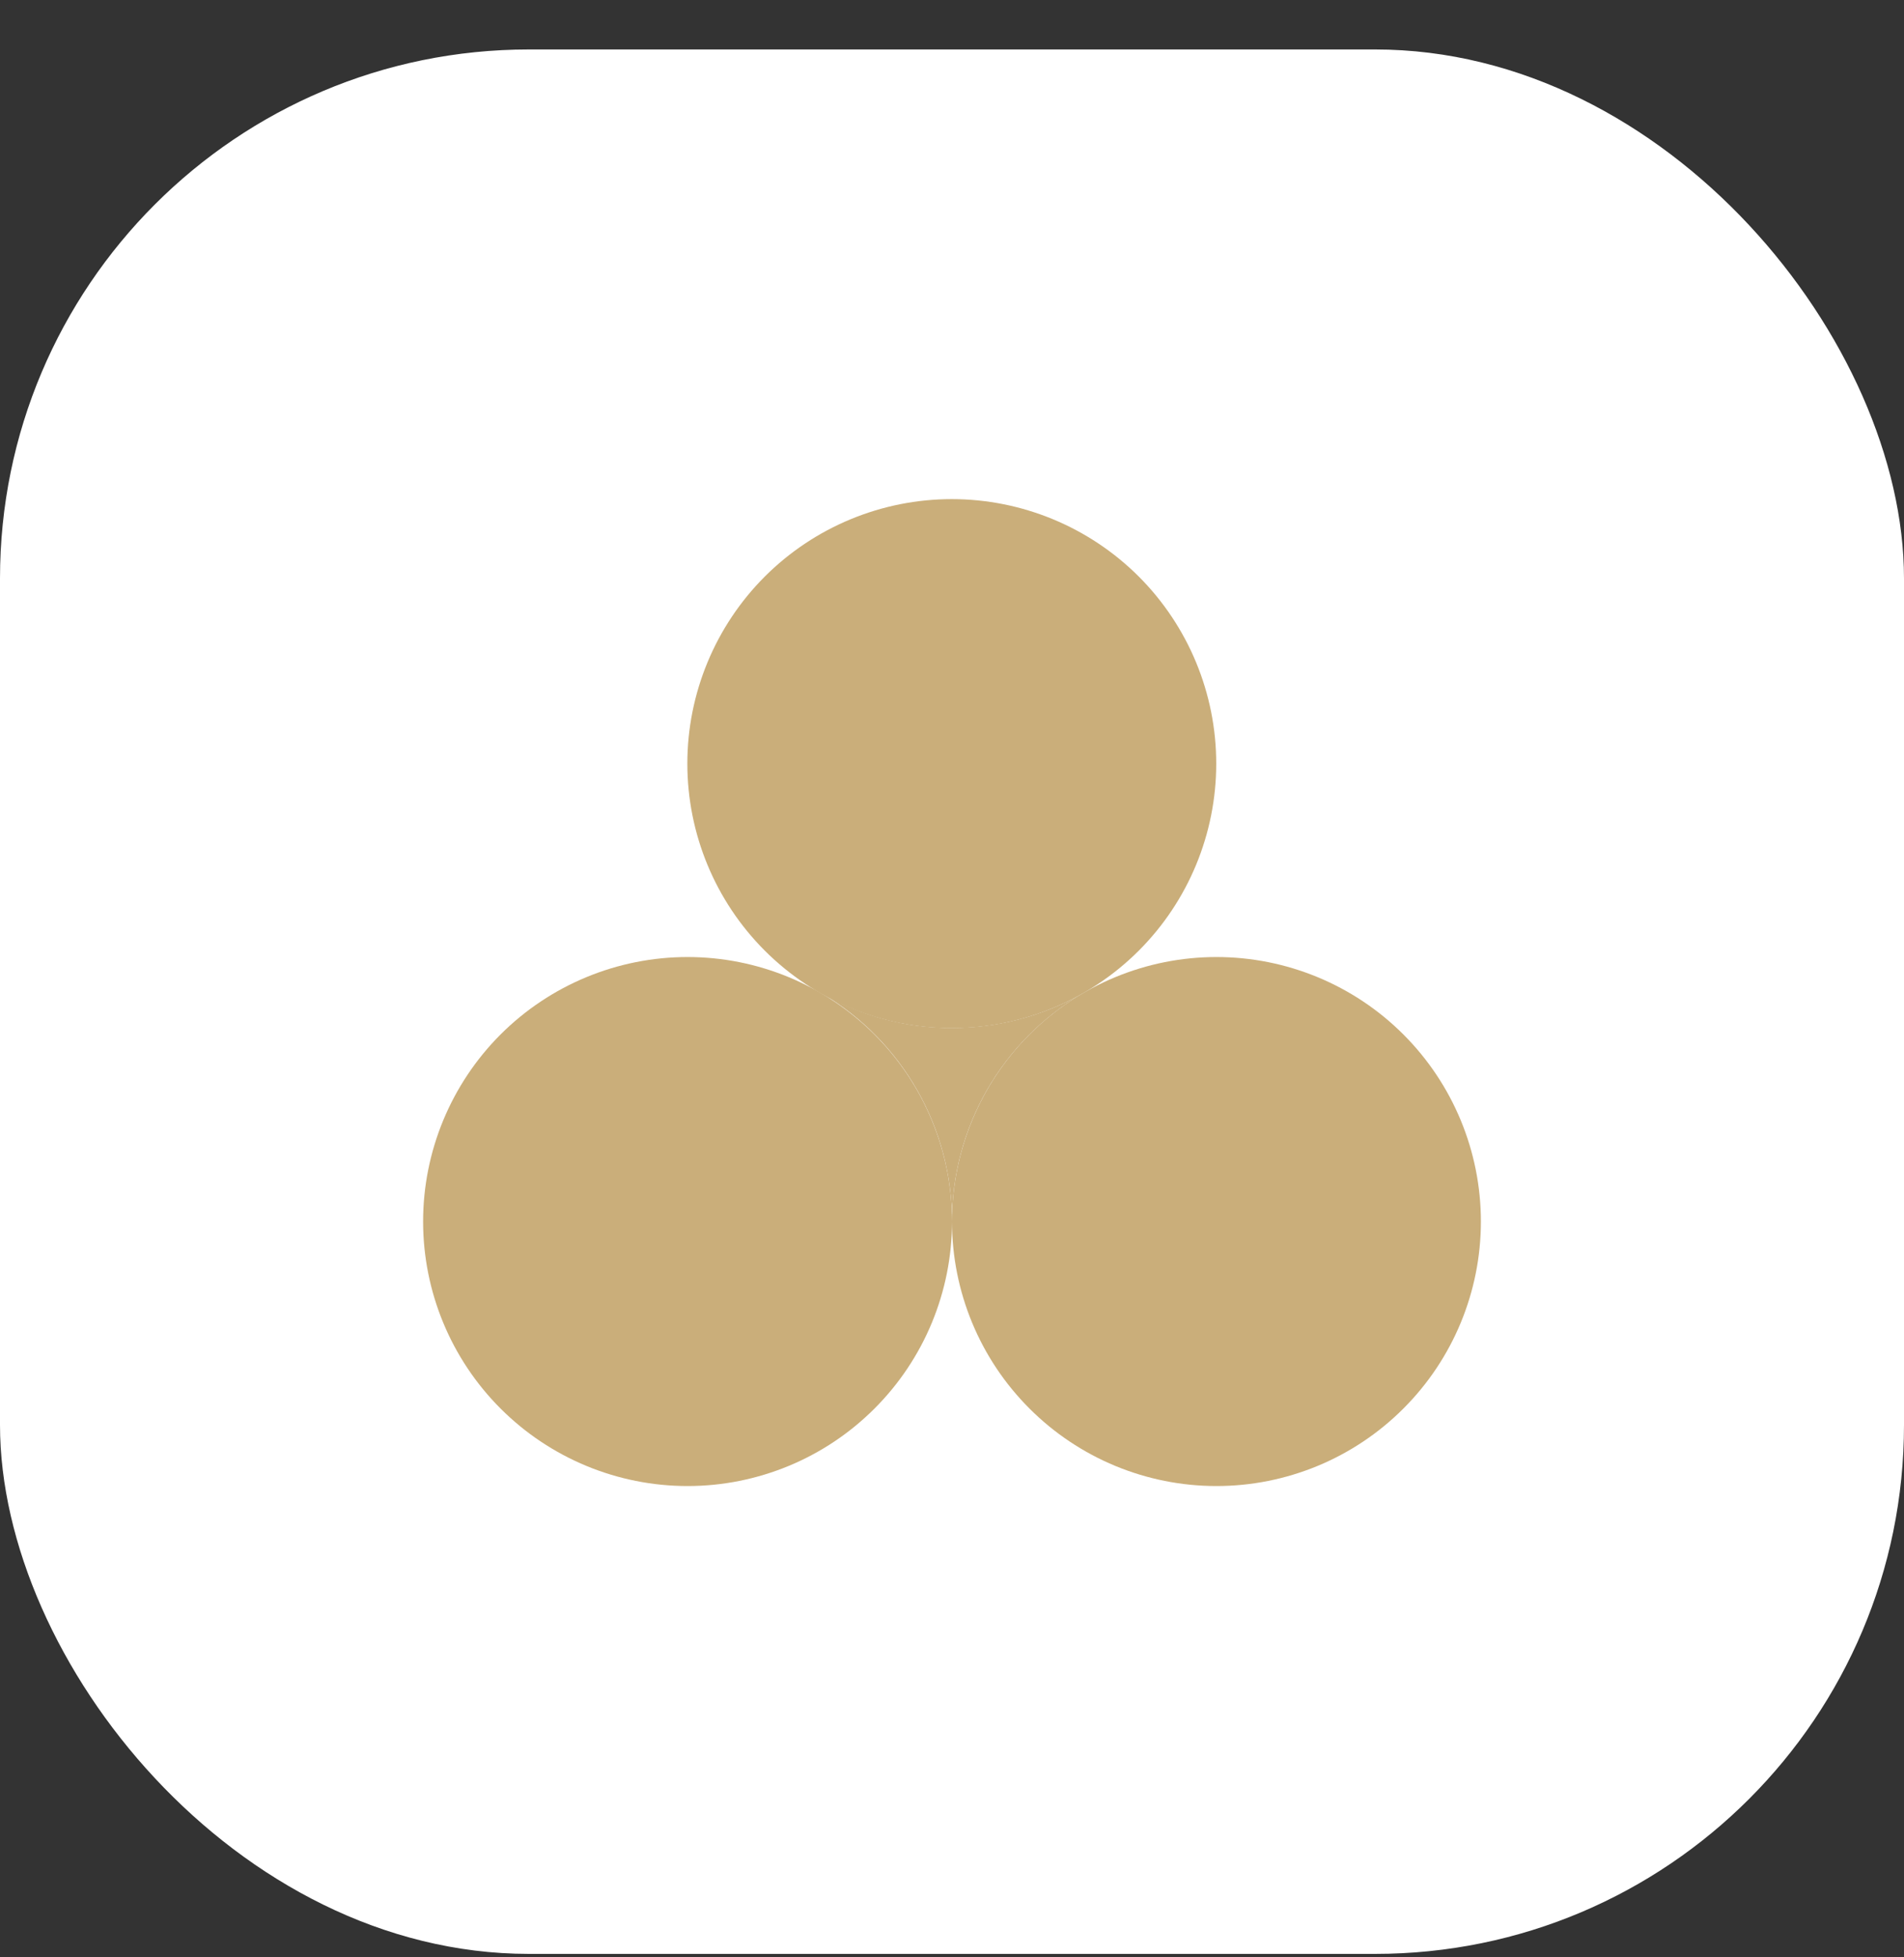
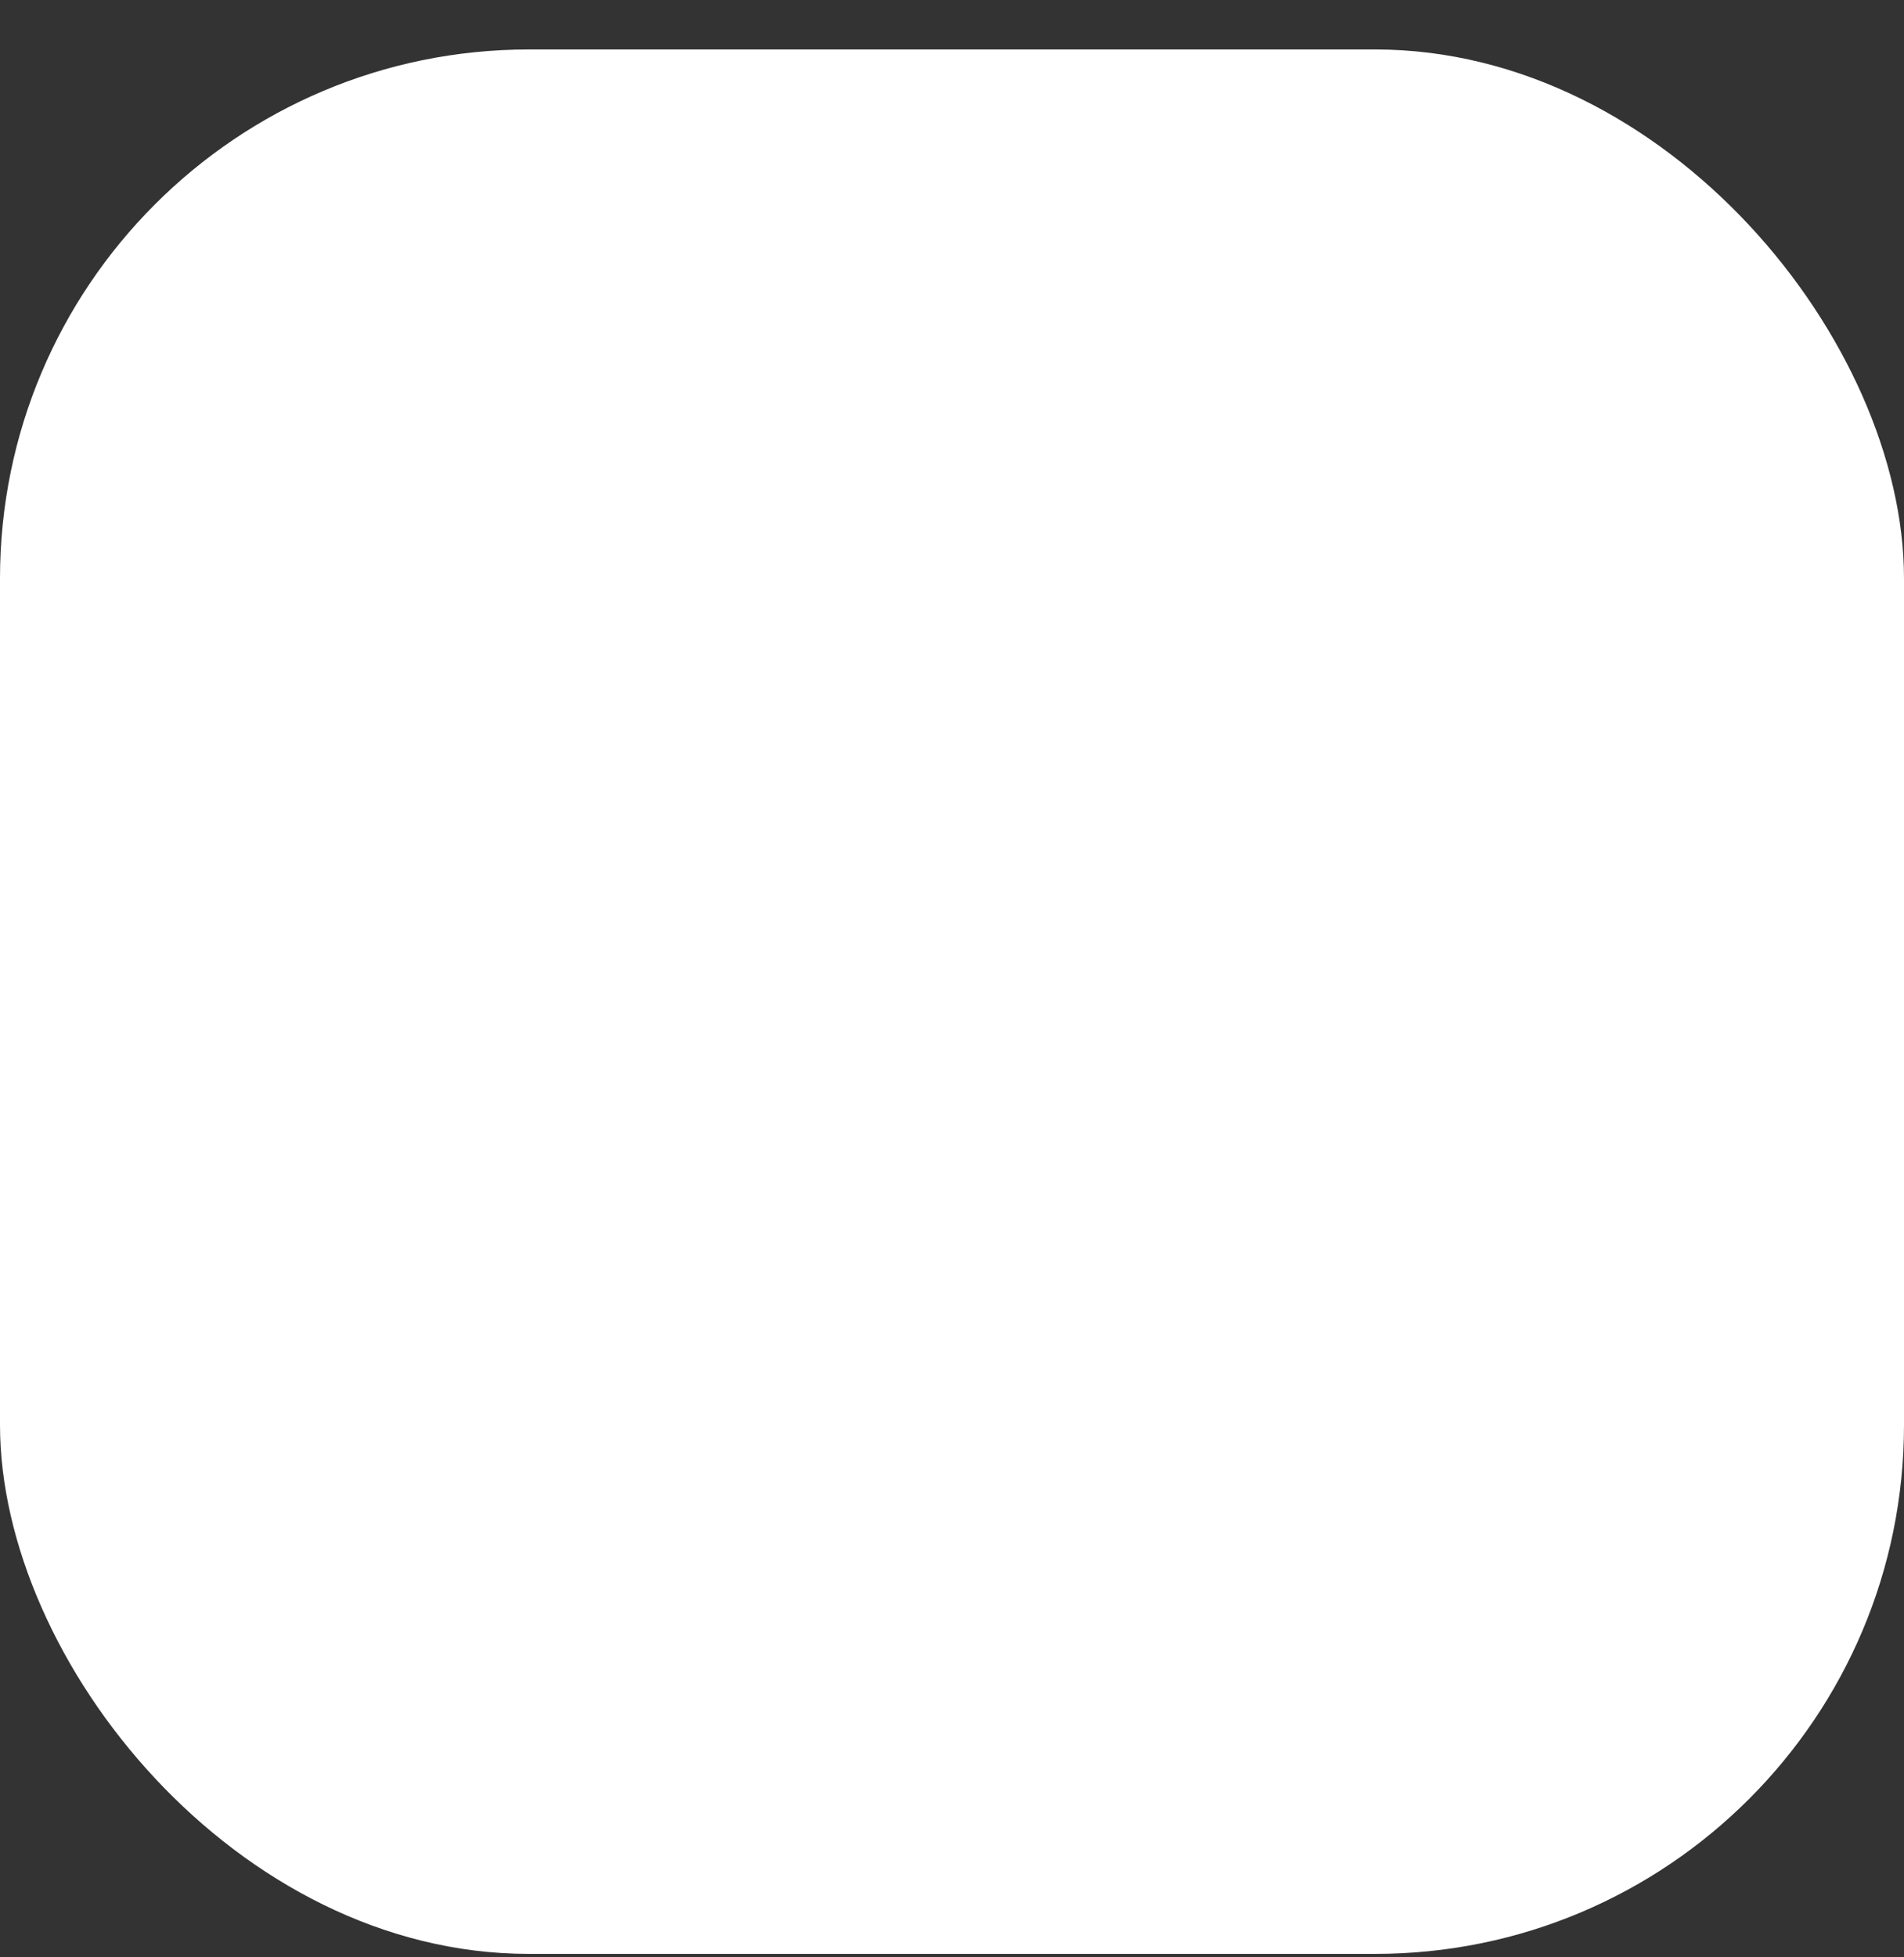
<svg xmlns="http://www.w3.org/2000/svg" width="36" height="37" viewBox="0 0 36 37" fill="none">
  <rect x="0" y="0" width="36" height="37" fill="#333333" stroke="none" />
  <rect y="0.935" width="36" height="36" rx="10" fill="white" />
  <g clip-path="url(#clip0_10119_4744)">
    <g clip-path="url(#clip1_10119_4744)">
      <g clip-path="url(#clip2_10119_4744)">
        <path d="M20.456 18.788C19.708 19.229 19.088 19.858 18.657 20.612C18.226 21.366 18 22.219 18 23.088C18 22.221 17.775 21.369 17.346 20.615C16.918 19.861 16.301 19.231 15.556 18.788C16.301 19.212 17.143 19.434 18 19.432C18.86 19.432 19.706 19.21 20.456 18.788Z" fill="#CAAE7A" />
        <path d="M13 28.091C14.326 28.091 15.598 27.564 16.535 26.626C17.473 25.689 18 24.417 18 23.091C18 21.765 17.473 20.493 16.535 19.555C15.598 18.618 14.326 18.091 13 18.091C11.674 18.091 10.402 18.618 9.464 19.555C8.527 20.493 8 21.765 8 23.091C8 24.417 8.527 25.689 9.464 26.626C10.402 27.564 11.674 28.091 13 28.091Z" fill="#CAAE7A" />
-         <path d="M23 28.091C24.326 28.091 25.598 27.564 26.535 26.626C27.473 25.689 28 24.417 28 23.091C28 21.765 27.473 20.493 26.535 19.555C25.598 18.618 24.326 18.091 23 18.091C21.674 18.091 20.402 18.618 19.465 19.555C18.527 20.493 18 21.765 18 23.091C18 24.417 18.527 25.689 19.465 26.626C20.402 27.564 21.674 28.091 23 28.091Z" fill="#CAAE7A" />
+         <path d="M23 28.091C24.326 28.091 25.598 27.564 26.535 26.626C27.473 25.689 28 24.417 28 23.091C28 21.765 27.473 20.493 26.535 19.555C25.598 18.618 24.326 18.091 23 18.091C21.674 18.091 20.402 18.618 19.465 19.555C18.527 20.493 18 21.765 18 23.091C18 24.417 18.527 25.689 19.465 26.626Z" fill="#CAAE7A" />
        <path d="M17.996 19.435C19.322 19.435 20.594 18.908 21.532 17.97C22.469 17.033 22.996 15.761 22.996 14.435C22.996 13.109 22.469 11.837 21.532 10.899C20.594 9.962 19.322 9.435 17.996 9.435C16.67 9.435 15.398 9.962 14.46 10.899C13.523 11.837 12.996 13.109 12.996 14.435C12.996 15.761 13.523 17.033 14.46 17.97C15.398 18.908 16.67 19.435 17.996 19.435Z" fill="#CAAE7A" />
      </g>
    </g>
  </g>
  <defs>
    <clipPath id="clip0_10119_4744">
-       <rect width="20" height="20" fill="white" transform="translate(8 8.935)" />
-     </clipPath>
+       </clipPath>
    <clipPath id="clip1_10119_4744">
      <rect width="20" height="20" fill="white" transform="translate(8 8.935)" />
    </clipPath>
    <clipPath id="clip2_10119_4744">
      <rect width="20" height="20" fill="white" transform="translate(8 8.935)" />
    </clipPath>
  </defs>
</svg>